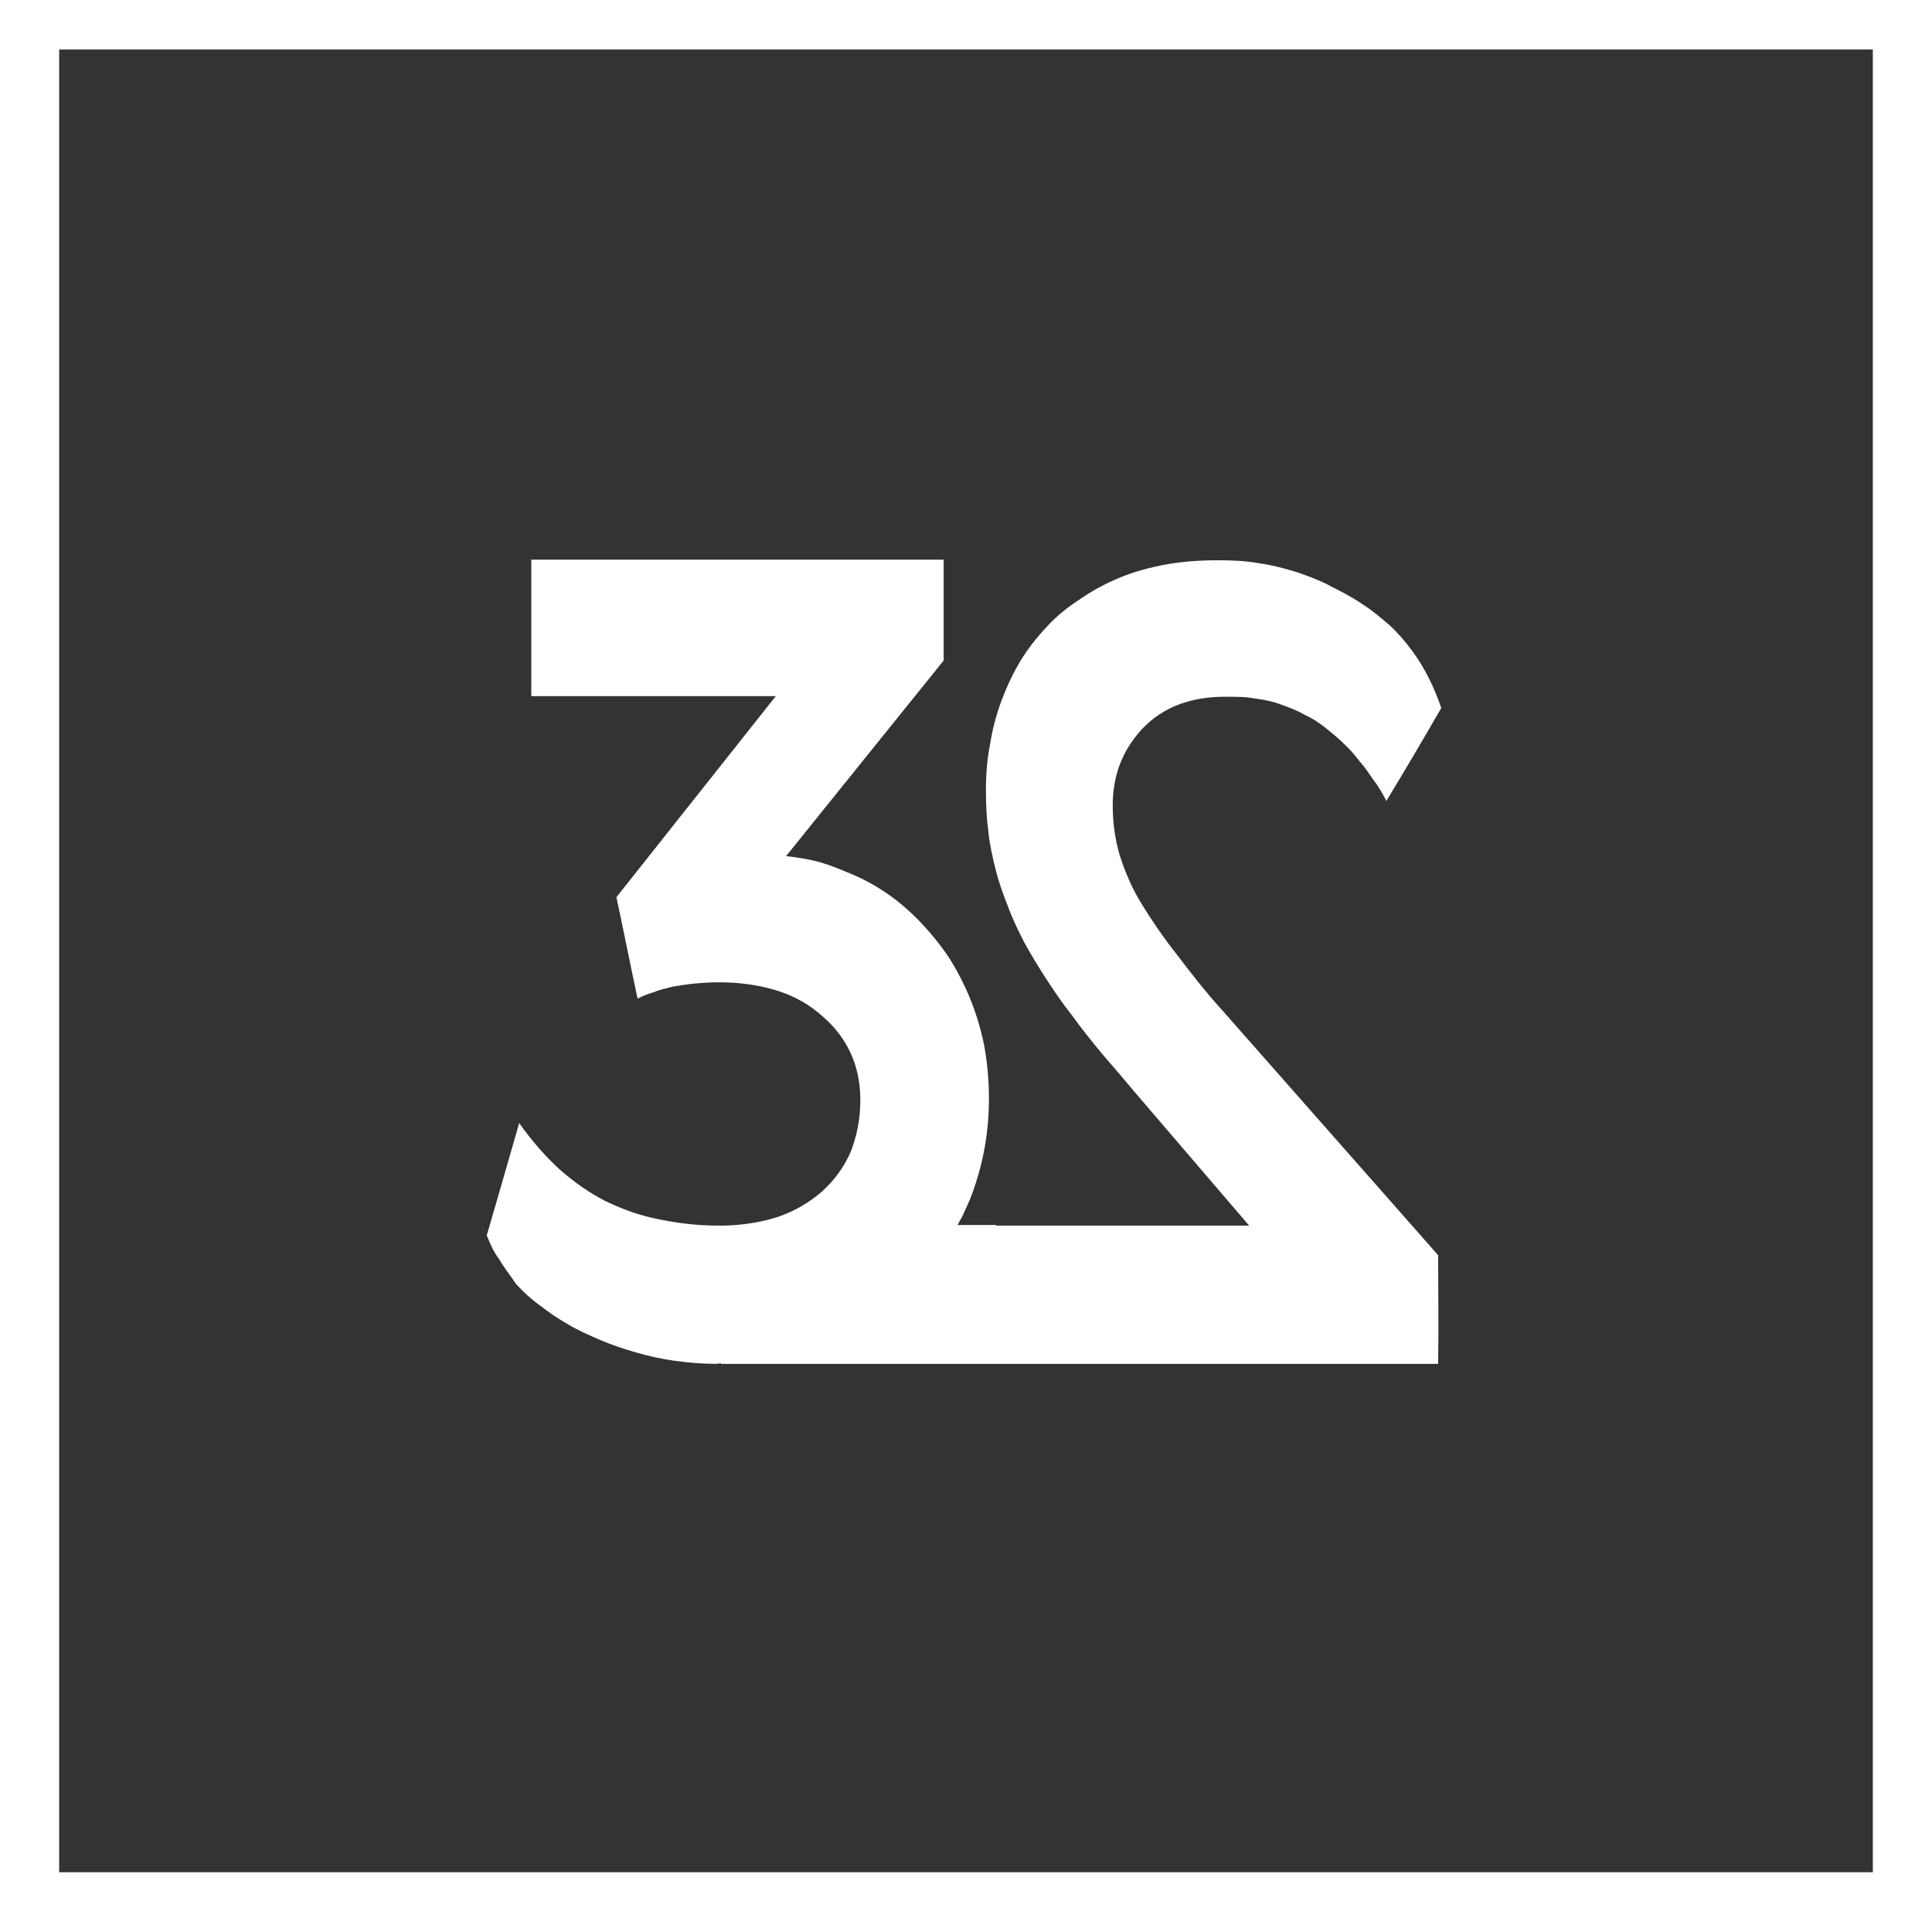
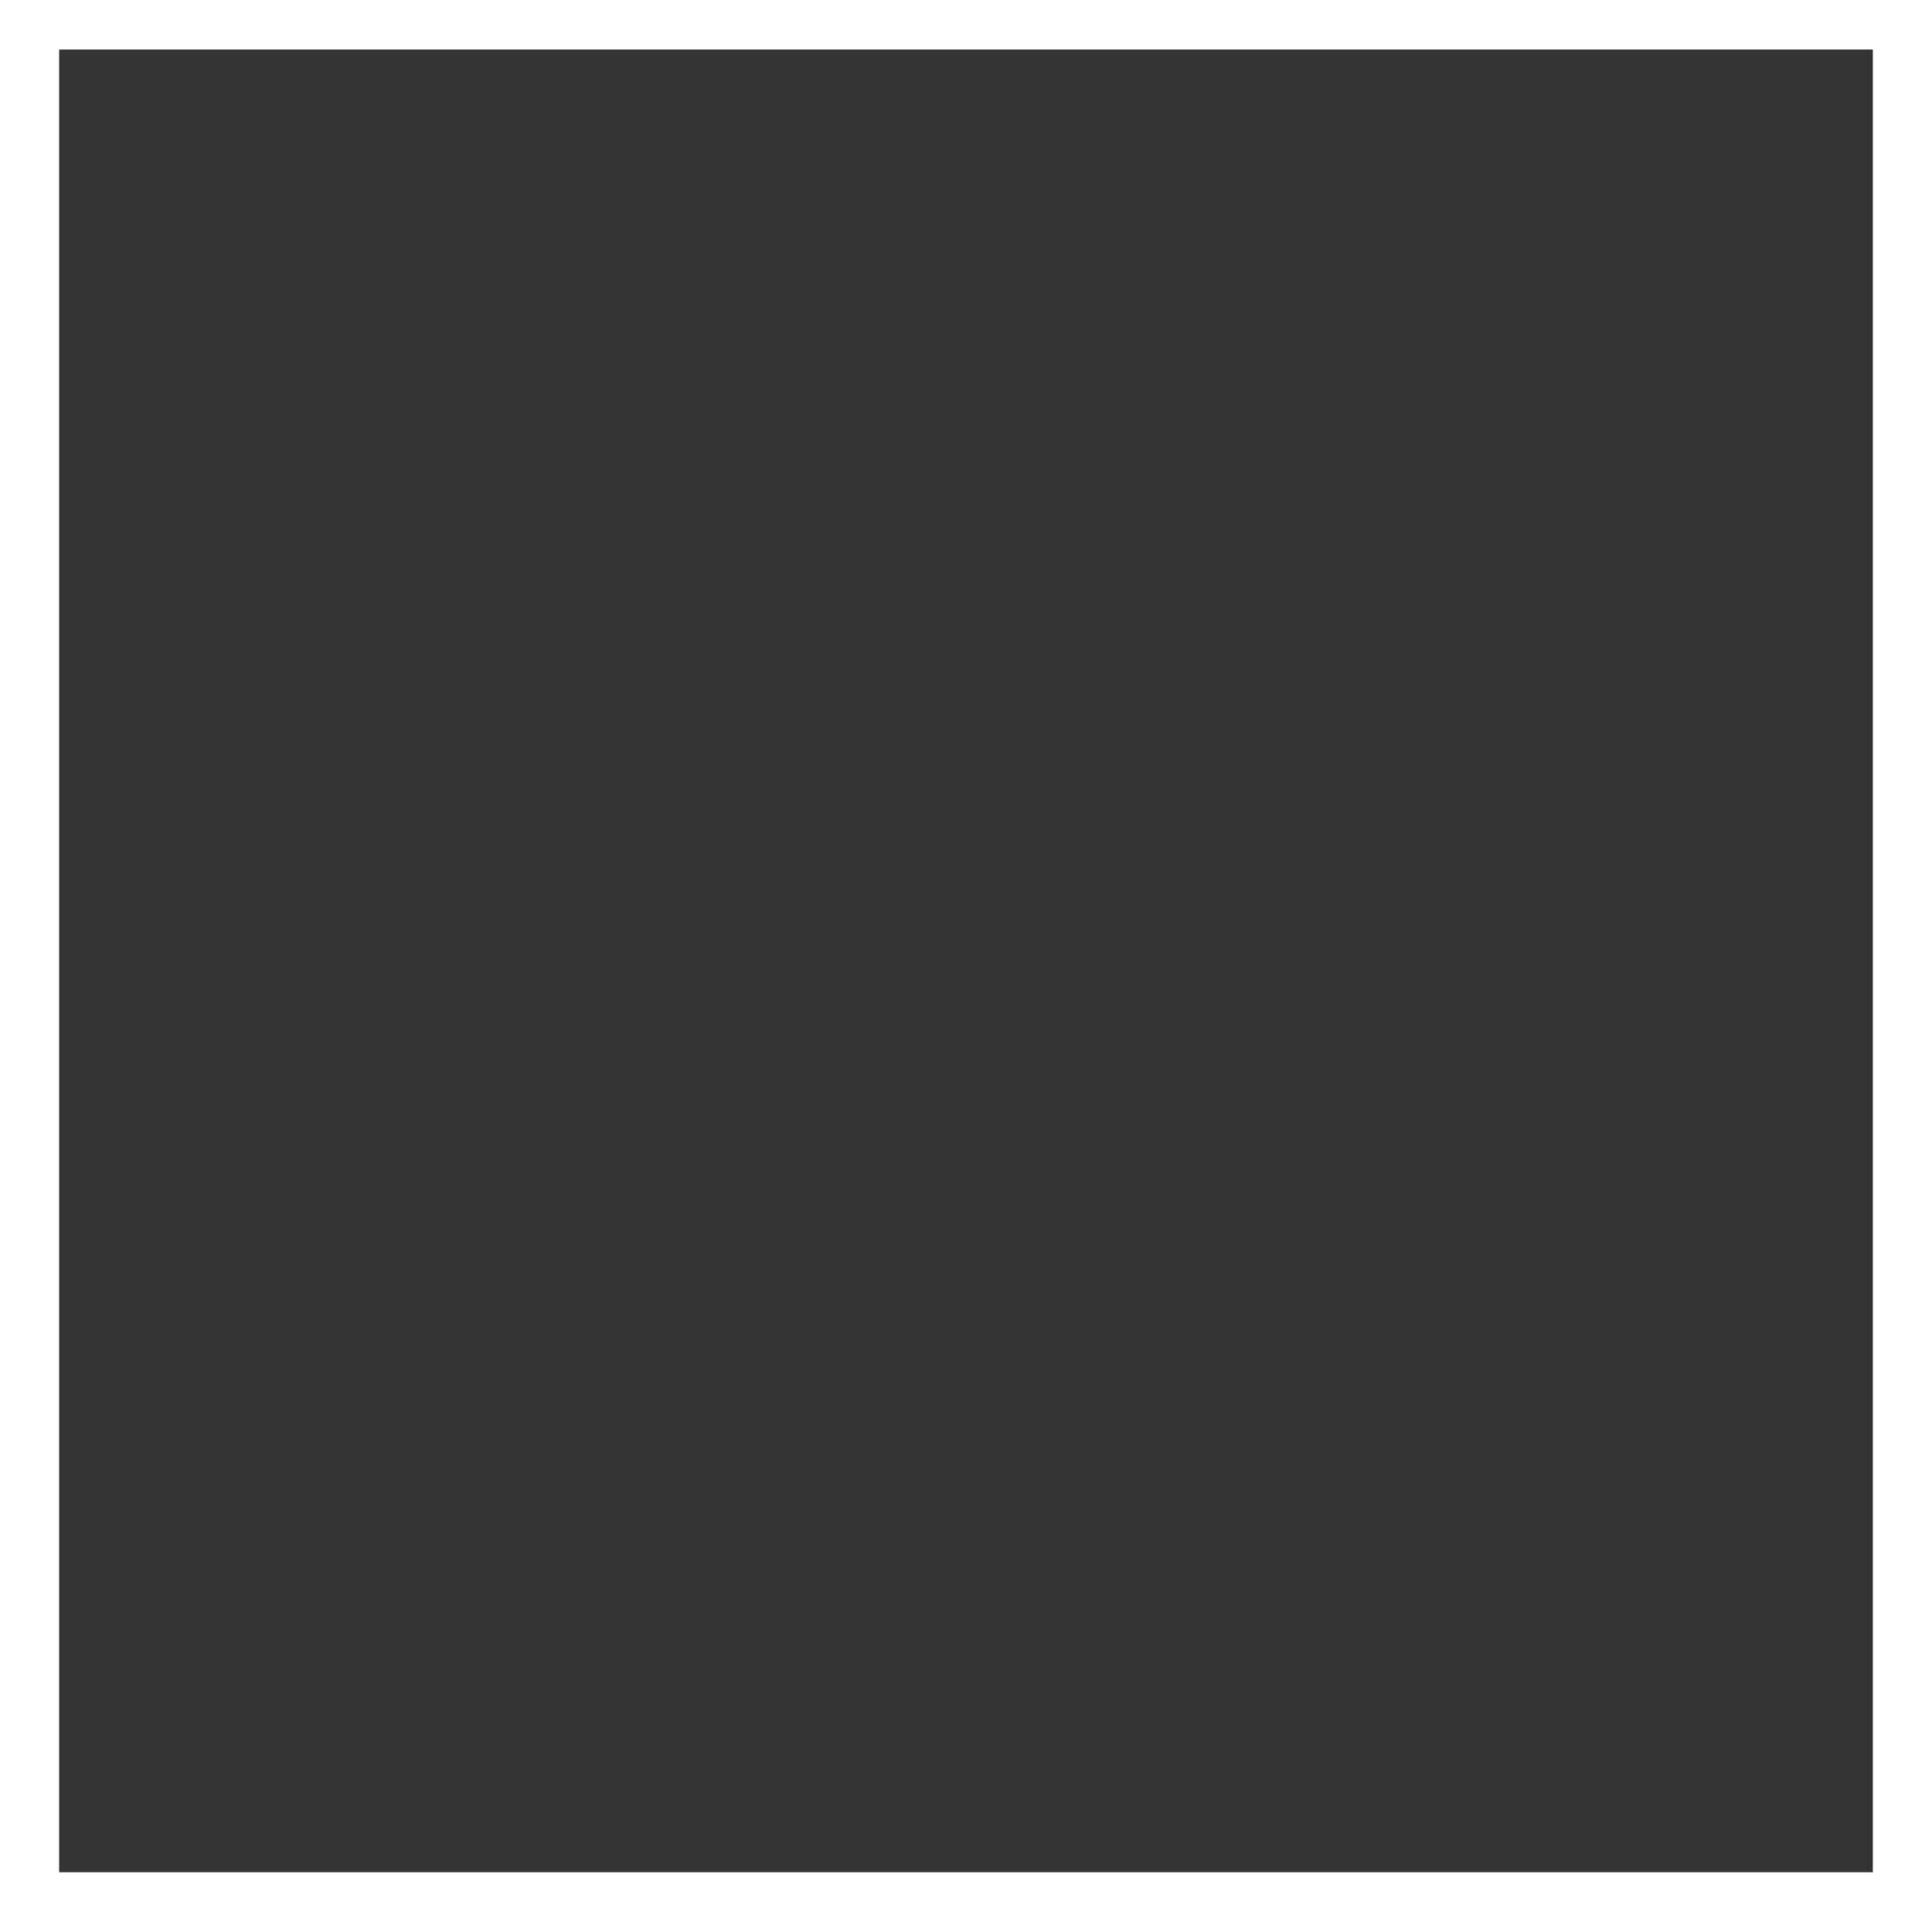
<svg xmlns="http://www.w3.org/2000/svg" version="1.1" id="Слой_1" x="0px" y="0px" viewBox="0 0 32 32" style="enable-background:new 0 0 32 32;" xml:space="preserve">
  <rect x="0" y="0" width="32" height="32" fill="#333333" stroke="none" />
  <style type="text/css"> .st0{fill-rule:evenodd;clip-rule:evenodd;fill:#FFFFFF;} </style>
-   <path class="st0" d="M11.91,20.3h0.03V20.3H12c0.33-0.01,0.63-0.06,0.9-0.15c0.26-0.09,0.5-0.23,0.71-0.41 c0.21-0.19,0.37-0.41,0.48-0.66c0.1-0.26,0.16-0.54,0.16-0.86c0-0.56-0.21-1.03-0.63-1.39c-0.21-0.19-0.46-0.33-0.74-0.42 c-0.29-0.09-0.61-0.14-0.97-0.14c-0.27,0-0.53,0.03-0.76,0.07c-0.11,0.03-0.22,0.05-0.31,0.09c-0.1,0.03-0.18,0.06-0.26,0.1 l-0.02,0.01c-0.12-0.56-0.23-1.12-0.35-1.68l2.64-3.33H8.8V9.27h6.83v1.67l-2.61,3.24c0.18,0.02,0.37,0.05,0.56,0.1 c0.2,0.06,0.39,0.14,0.6,0.23c0.2,0.09,0.39,0.2,0.57,0.33c0.18,0.13,0.35,0.28,0.51,0.45c0.16,0.17,0.31,0.35,0.45,0.56 c0.13,0.2,0.25,0.43,0.35,0.67c0.1,0.24,0.18,0.5,0.24,0.79c0.05,0.27,0.08,0.57,0.08,0.89c0,0.59-0.11,1.15-0.32,1.68 c-0.03,0.07-0.07,0.15-0.1,0.22c-0.03,0.07-0.07,0.13-0.1,0.19h0.64v0.01h4.19l-1.86-2.17c-0.2-0.24-0.39-0.46-0.58-0.68 c-0.18-0.22-0.35-0.43-0.5-0.64c-0.16-0.2-0.3-0.41-0.43-0.61c-0.13-0.2-0.25-0.4-0.36-0.6c-0.1-0.2-0.2-0.4-0.27-0.6 c-0.08-0.2-0.15-0.4-0.2-0.6c-0.05-0.2-0.1-0.42-0.12-0.63c-0.03-0.22-0.04-0.45-0.04-0.69c0-0.26,0.02-0.51,0.07-0.76 c0.04-0.25,0.1-0.48,0.19-0.72c0.09-0.24,0.19-0.45,0.31-0.65s0.27-0.39,0.43-0.56c0.16-0.18,0.35-0.33,0.55-0.46 c0.2-0.14,0.42-0.26,0.66-0.36c0.24-0.1,0.5-0.17,0.77-0.22c0.27-0.05,0.56-0.07,0.87-0.07c0.24,0,0.46,0.01,0.68,0.05 c0.22,0.03,0.43,0.09,0.63,0.15c0.2,0.07,0.39,0.14,0.57,0.24c0.18,0.09,0.35,0.18,0.51,0.29c0.16,0.1,0.31,0.23,0.45,0.35 c0.14,0.13,0.26,0.27,0.37,0.42c0.11,0.15,0.2,0.3,0.28,0.46c0.08,0.16,0.14,0.31,0.2,0.48v0.01c-0.3,0.52-0.6,1.03-0.91,1.54 l-0.01-0.03c-0.06-0.11-0.12-0.22-0.2-0.32c-0.07-0.1-0.14-0.21-0.23-0.31c-0.08-0.1-0.16-0.2-0.26-0.29 c-0.09-0.09-0.2-0.18-0.3-0.26c-0.11-0.09-0.22-0.16-0.35-0.22c-0.12-0.07-0.25-0.12-0.39-0.17c-0.13-0.05-0.27-0.08-0.43-0.1 c-0.15-0.03-0.32-0.03-0.49-0.03c-0.58,0-1.03,0.17-1.37,0.52c-0.33,0.35-0.5,0.77-0.5,1.28c0,0.29,0.04,0.57,0.12,0.84 c0.09,0.27,0.2,0.54,0.37,0.81c0.16,0.26,0.35,0.54,0.58,0.83c0.22,0.29,0.46,0.6,0.75,0.92l3.57,4.05c0,0.6,0.01,1.2,0,1.8H11.94 v-0.01l-0.07,0.01c-0.24,0-0.46-0.02-0.69-0.05c-0.22-0.03-0.44-0.08-0.65-0.14c-0.21-0.06-0.41-0.13-0.6-0.21 c-0.18-0.08-0.37-0.16-0.53-0.26c-0.16-0.09-0.32-0.2-0.46-0.31c-0.14-0.1-0.27-0.22-0.39-0.35C8.45,21.12,8.35,21,8.27,20.86 c-0.09-0.12-0.15-0.25-0.2-0.38l-0.01-0.01c0.18-0.62,0.36-1.24,0.54-1.87l0.02,0.03c0.2,0.28,0.42,0.53,0.65,0.74 c0.24,0.21,0.48,0.38,0.75,0.52c0.27,0.13,0.56,0.24,0.87,0.3C11.21,20.26,11.55,20.3,11.91,20.3L11.91,20.3z" />
  <path class="st0" d="M0-0.17h32V32H0C0,32,0-0.17,0-0.17z M0.98,0.82h30.04v30.19H0.98C0.98,31.01,0.98,0.82,0.98,0.82z" />
</svg>